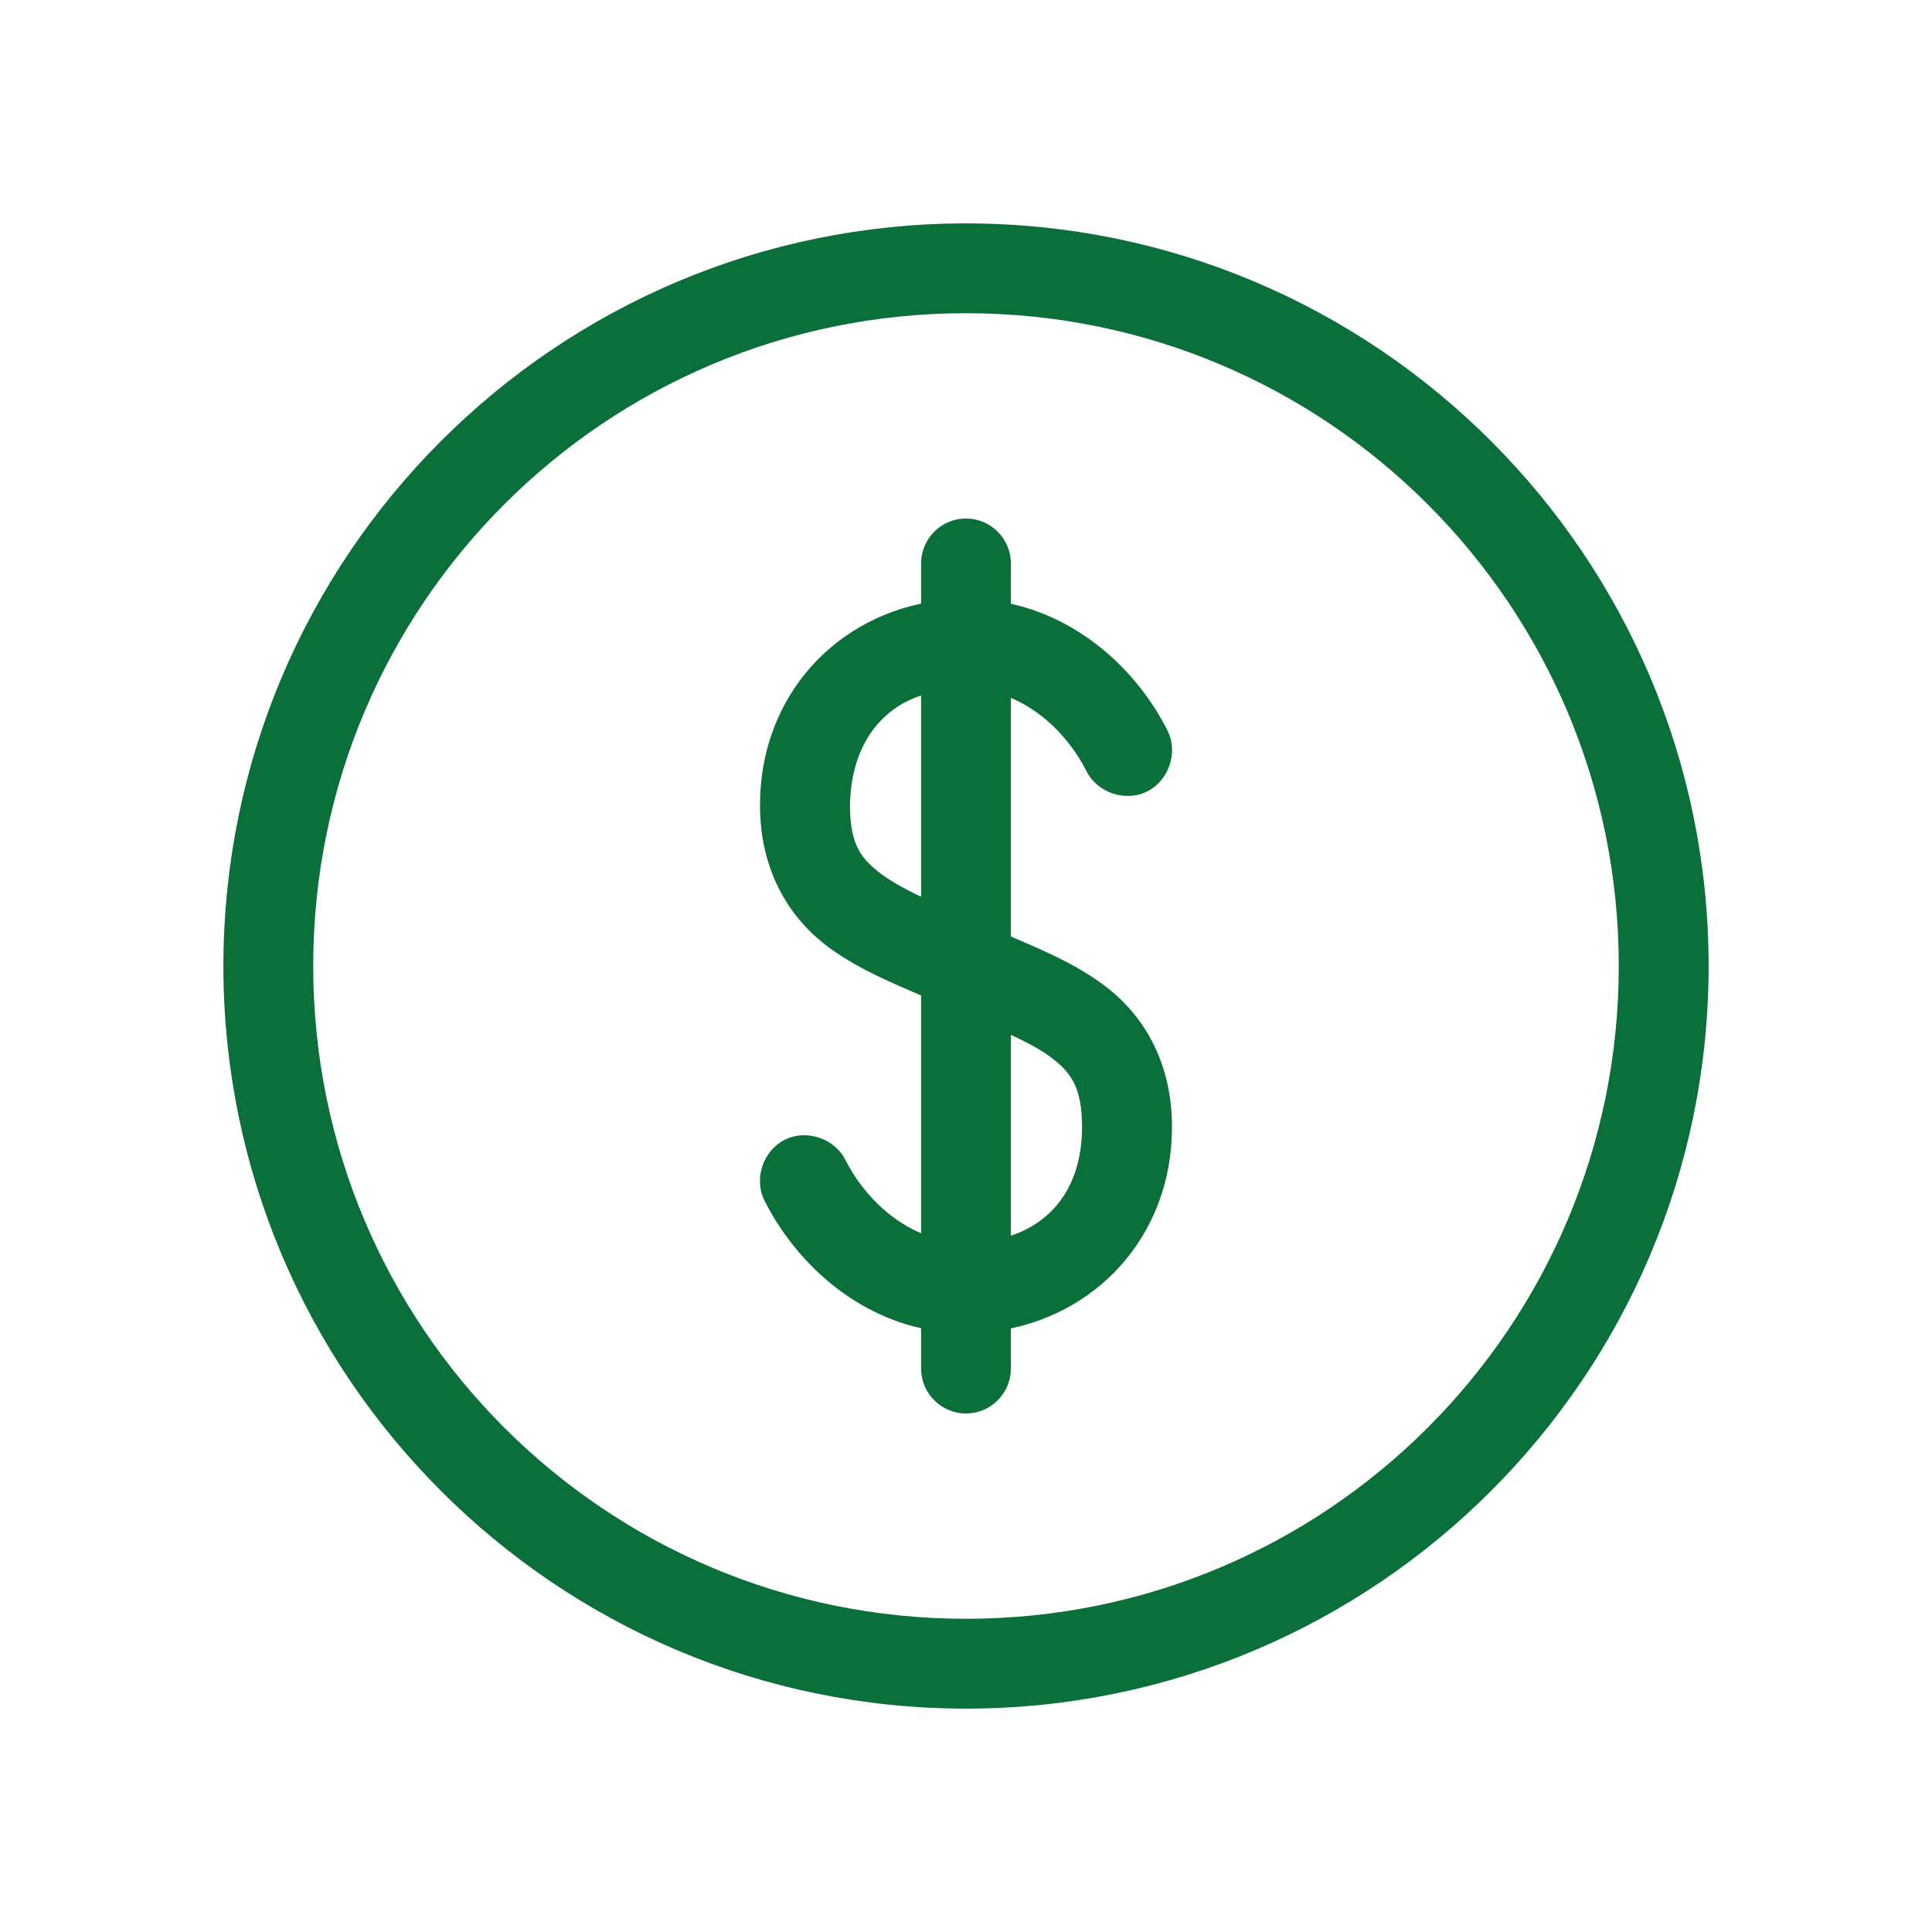
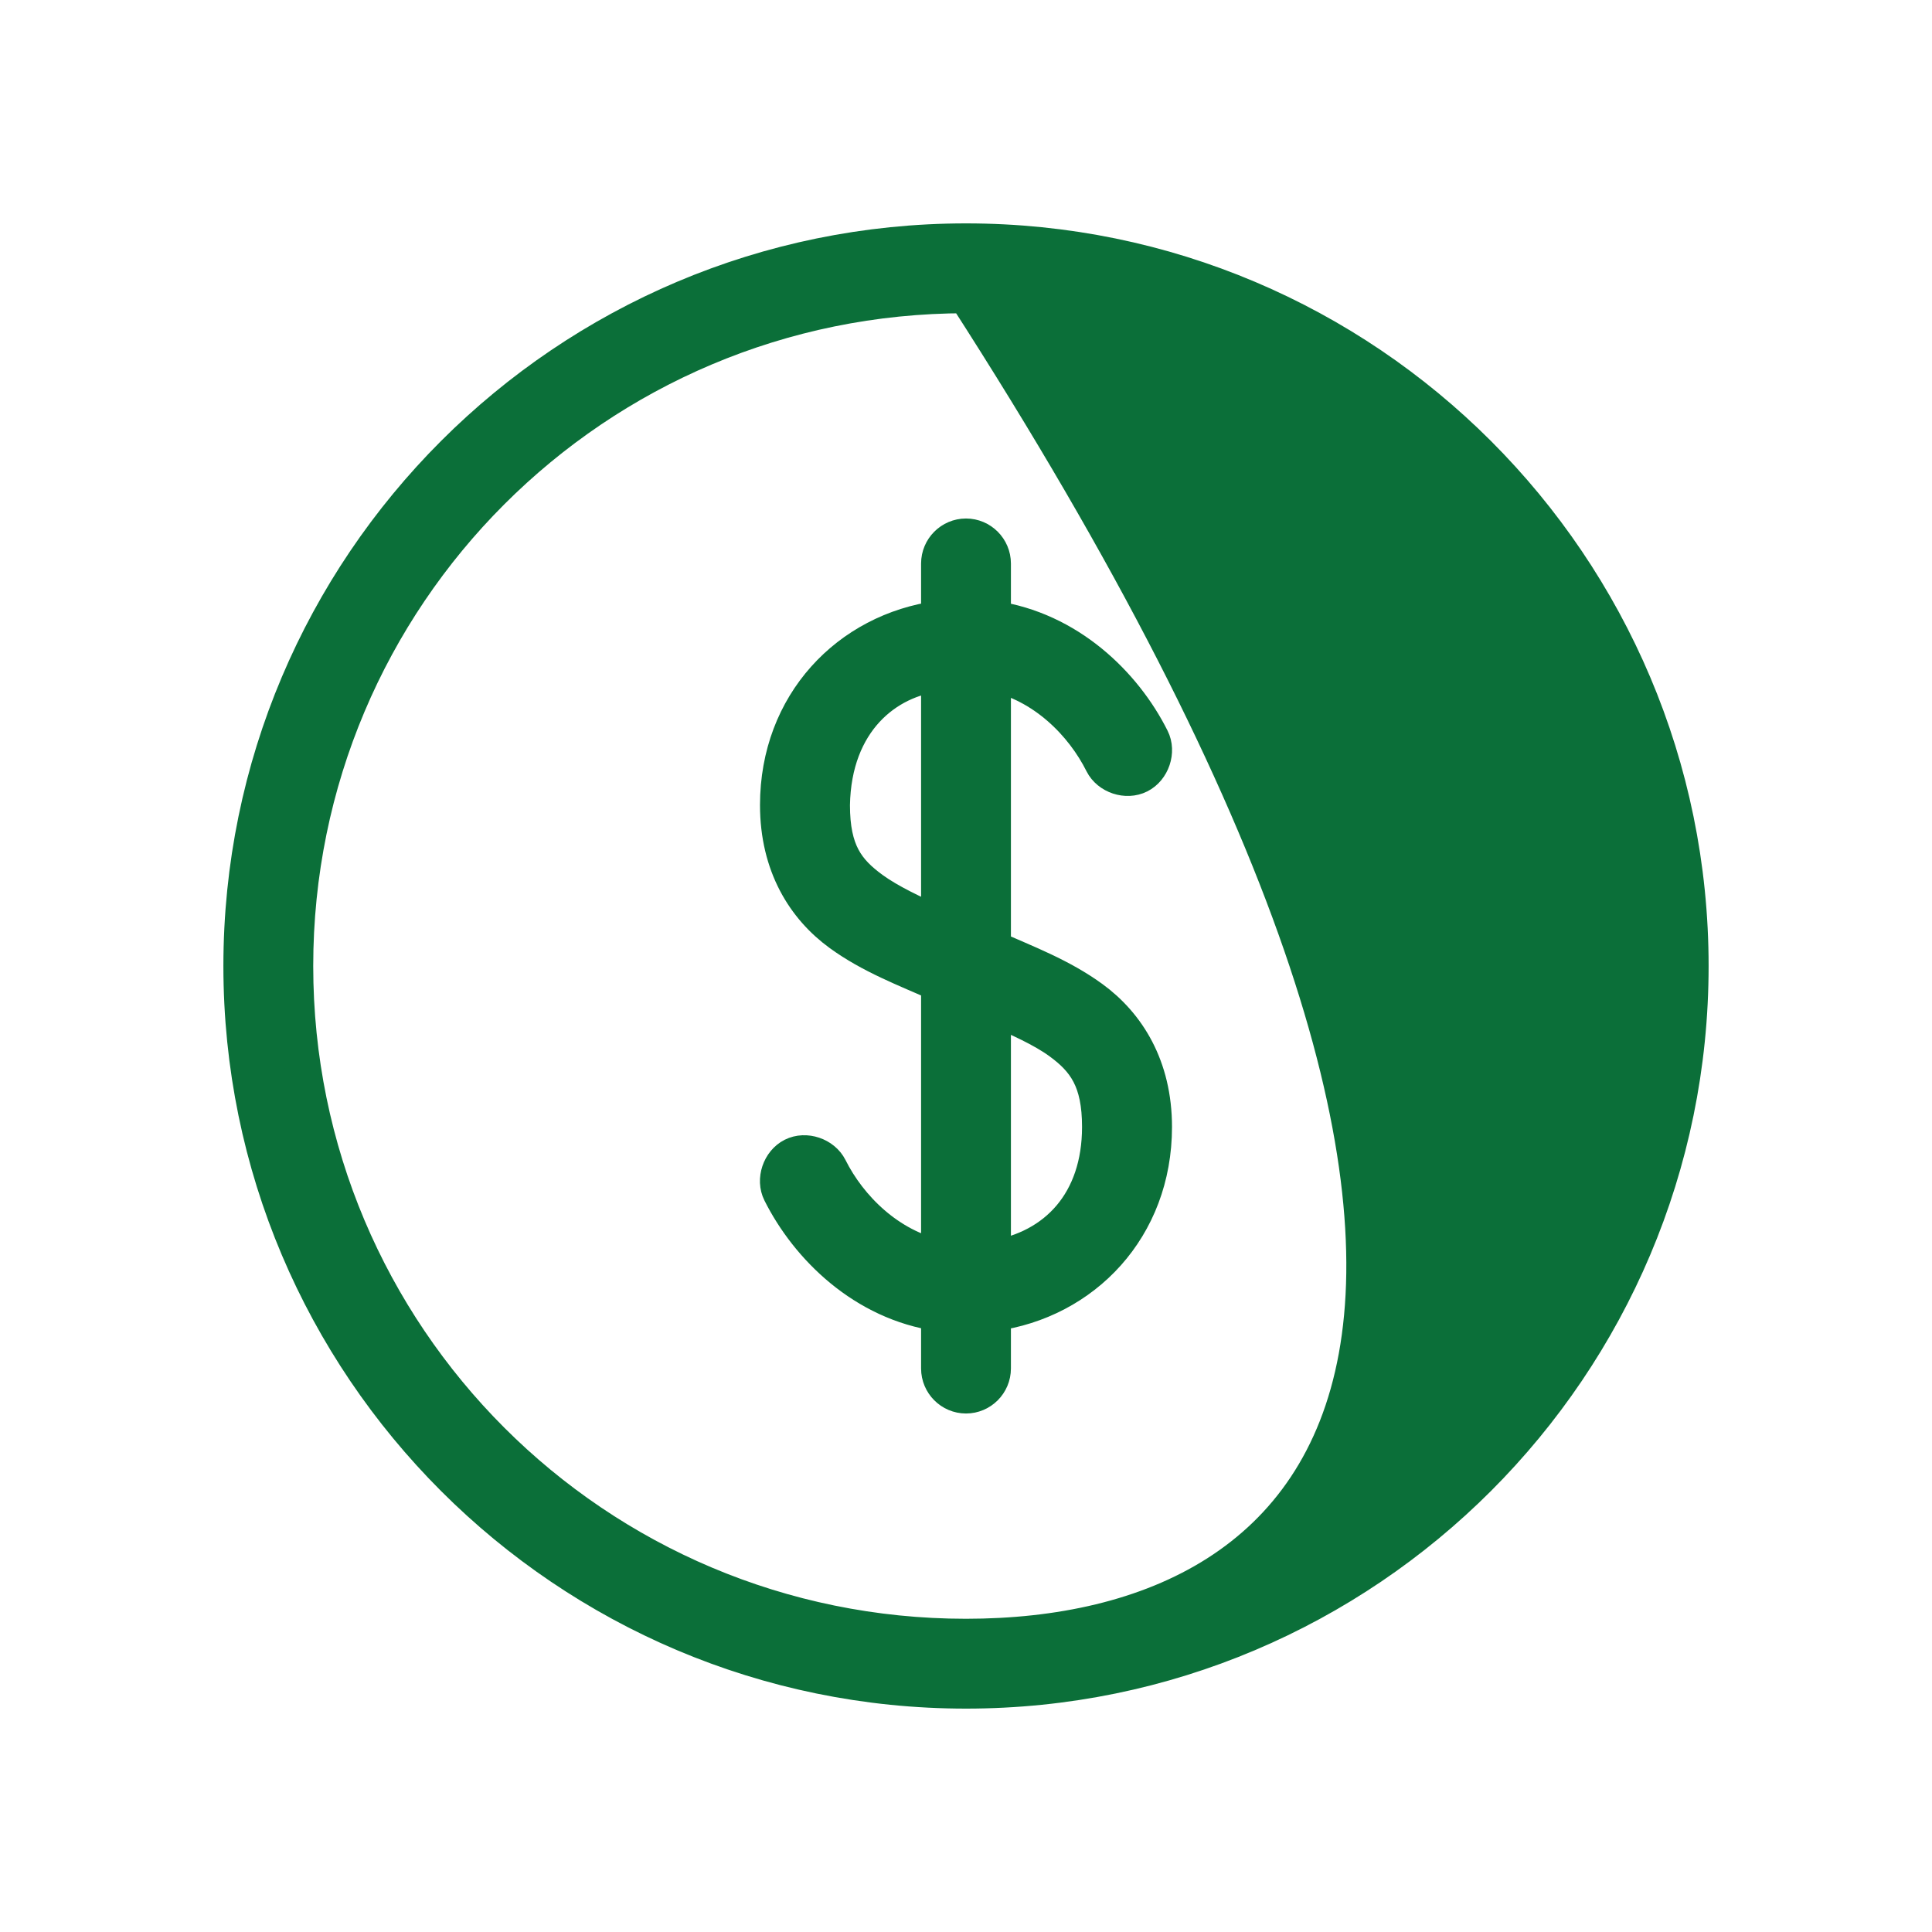
<svg xmlns="http://www.w3.org/2000/svg" width="16" height="16" viewBox="0 0 16 16" fill="none">
-   <path d="M8 2C4.689 2 2 4.689 2 8C2 11.311 4.689 14 8 14C11.311 14 14 11.311 14 8C14 4.689 11.311 2 8 2ZM8 2.444C11.071 2.444 13.556 4.929 13.556 8C13.556 11.071 11.071 13.556 8 13.556C4.929 13.556 2.444 11.071 2.444 8C2.444 4.929 4.929 2.444 8 2.444ZM8 4.444C7.878 4.444 7.778 4.544 7.778 4.667V5.125C7.027 5.226 6.444 5.832 6.444 6.667C6.444 7.167 6.666 7.516 6.958 7.729C7.213 7.915 7.502 8.023 7.778 8.146V10.417C7.357 10.328 7.032 10.002 6.868 9.674C6.815 9.569 6.671 9.52 6.566 9.573C6.461 9.626 6.412 9.77 6.465 9.875C6.692 10.328 7.155 10.786 7.778 10.875V11.333C7.778 11.456 7.878 11.556 8 11.556C8.122 11.556 8.222 11.456 8.222 11.333V10.875C8.973 10.774 9.556 10.168 9.556 9.333C9.556 8.833 9.334 8.484 9.042 8.271C8.787 8.085 8.498 7.976 8.222 7.854V5.576C8.643 5.664 8.968 5.991 9.132 6.32C9.185 6.425 9.329 6.473 9.434 6.42C9.539 6.367 9.588 6.223 9.535 6.118C9.308 5.665 8.845 5.214 8.222 5.125V4.667C8.222 4.544 8.122 4.444 8 4.444ZM7.778 5.576V7.66C7.563 7.565 7.364 7.471 7.222 7.368C7.011 7.214 6.889 7.054 6.889 6.667C6.901 5.97 7.34 5.622 7.778 5.576ZM8.222 8.34C8.437 8.432 8.636 8.522 8.778 8.625C8.989 8.779 9.111 8.946 9.111 9.333C9.111 9.952 8.752 10.34 8.222 10.424V8.34Z" fill="#0B6F39" stroke="#0B6F39" stroke-width="0.3" />
+   <path d="M8 2C4.689 2 2 4.689 2 8C2 11.311 4.689 14 8 14C11.311 14 14 11.311 14 8C14 4.689 11.311 2 8 2ZM8 2.444C13.556 11.071 11.071 13.556 8 13.556C4.929 13.556 2.444 11.071 2.444 8C2.444 4.929 4.929 2.444 8 2.444ZM8 4.444C7.878 4.444 7.778 4.544 7.778 4.667V5.125C7.027 5.226 6.444 5.832 6.444 6.667C6.444 7.167 6.666 7.516 6.958 7.729C7.213 7.915 7.502 8.023 7.778 8.146V10.417C7.357 10.328 7.032 10.002 6.868 9.674C6.815 9.569 6.671 9.52 6.566 9.573C6.461 9.626 6.412 9.77 6.465 9.875C6.692 10.328 7.155 10.786 7.778 10.875V11.333C7.778 11.456 7.878 11.556 8 11.556C8.122 11.556 8.222 11.456 8.222 11.333V10.875C8.973 10.774 9.556 10.168 9.556 9.333C9.556 8.833 9.334 8.484 9.042 8.271C8.787 8.085 8.498 7.976 8.222 7.854V5.576C8.643 5.664 8.968 5.991 9.132 6.32C9.185 6.425 9.329 6.473 9.434 6.42C9.539 6.367 9.588 6.223 9.535 6.118C9.308 5.665 8.845 5.214 8.222 5.125V4.667C8.222 4.544 8.122 4.444 8 4.444ZM7.778 5.576V7.66C7.563 7.565 7.364 7.471 7.222 7.368C7.011 7.214 6.889 7.054 6.889 6.667C6.901 5.97 7.34 5.622 7.778 5.576ZM8.222 8.34C8.437 8.432 8.636 8.522 8.778 8.625C8.989 8.779 9.111 8.946 9.111 9.333C9.111 9.952 8.752 10.34 8.222 10.424V8.34Z" fill="#0B6F39" stroke="#0B6F39" stroke-width="0.3" />
</svg>